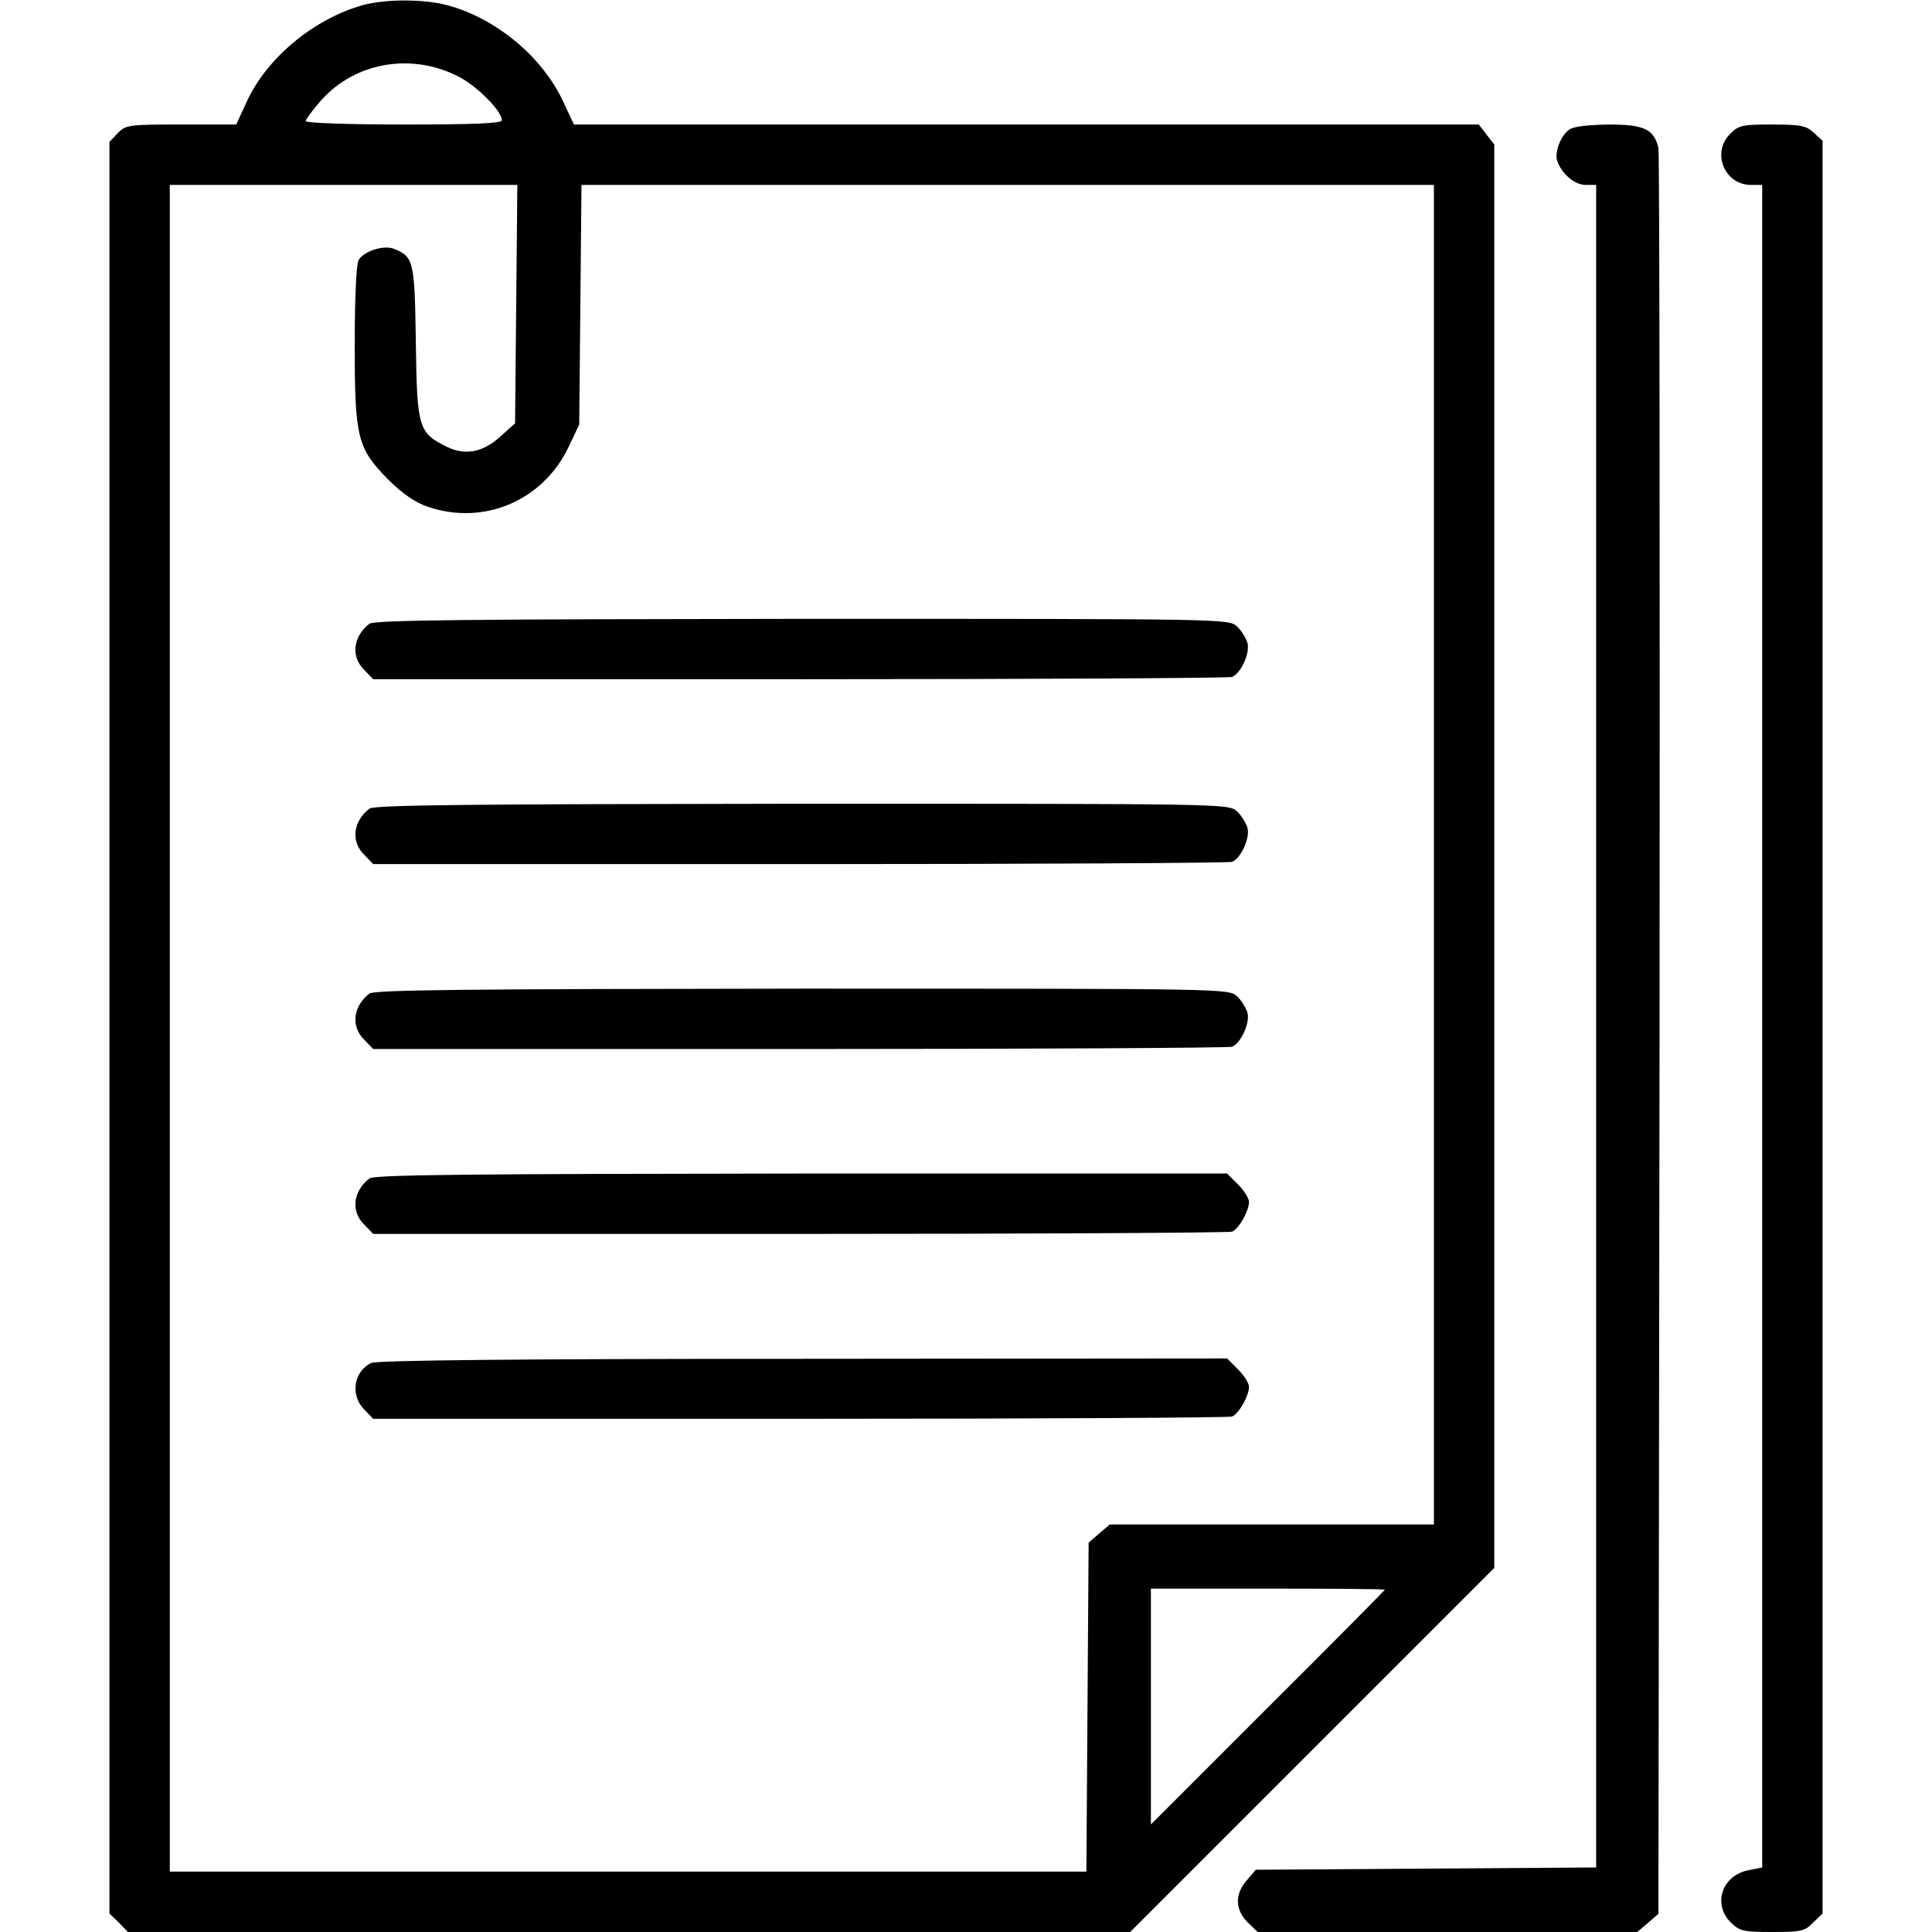
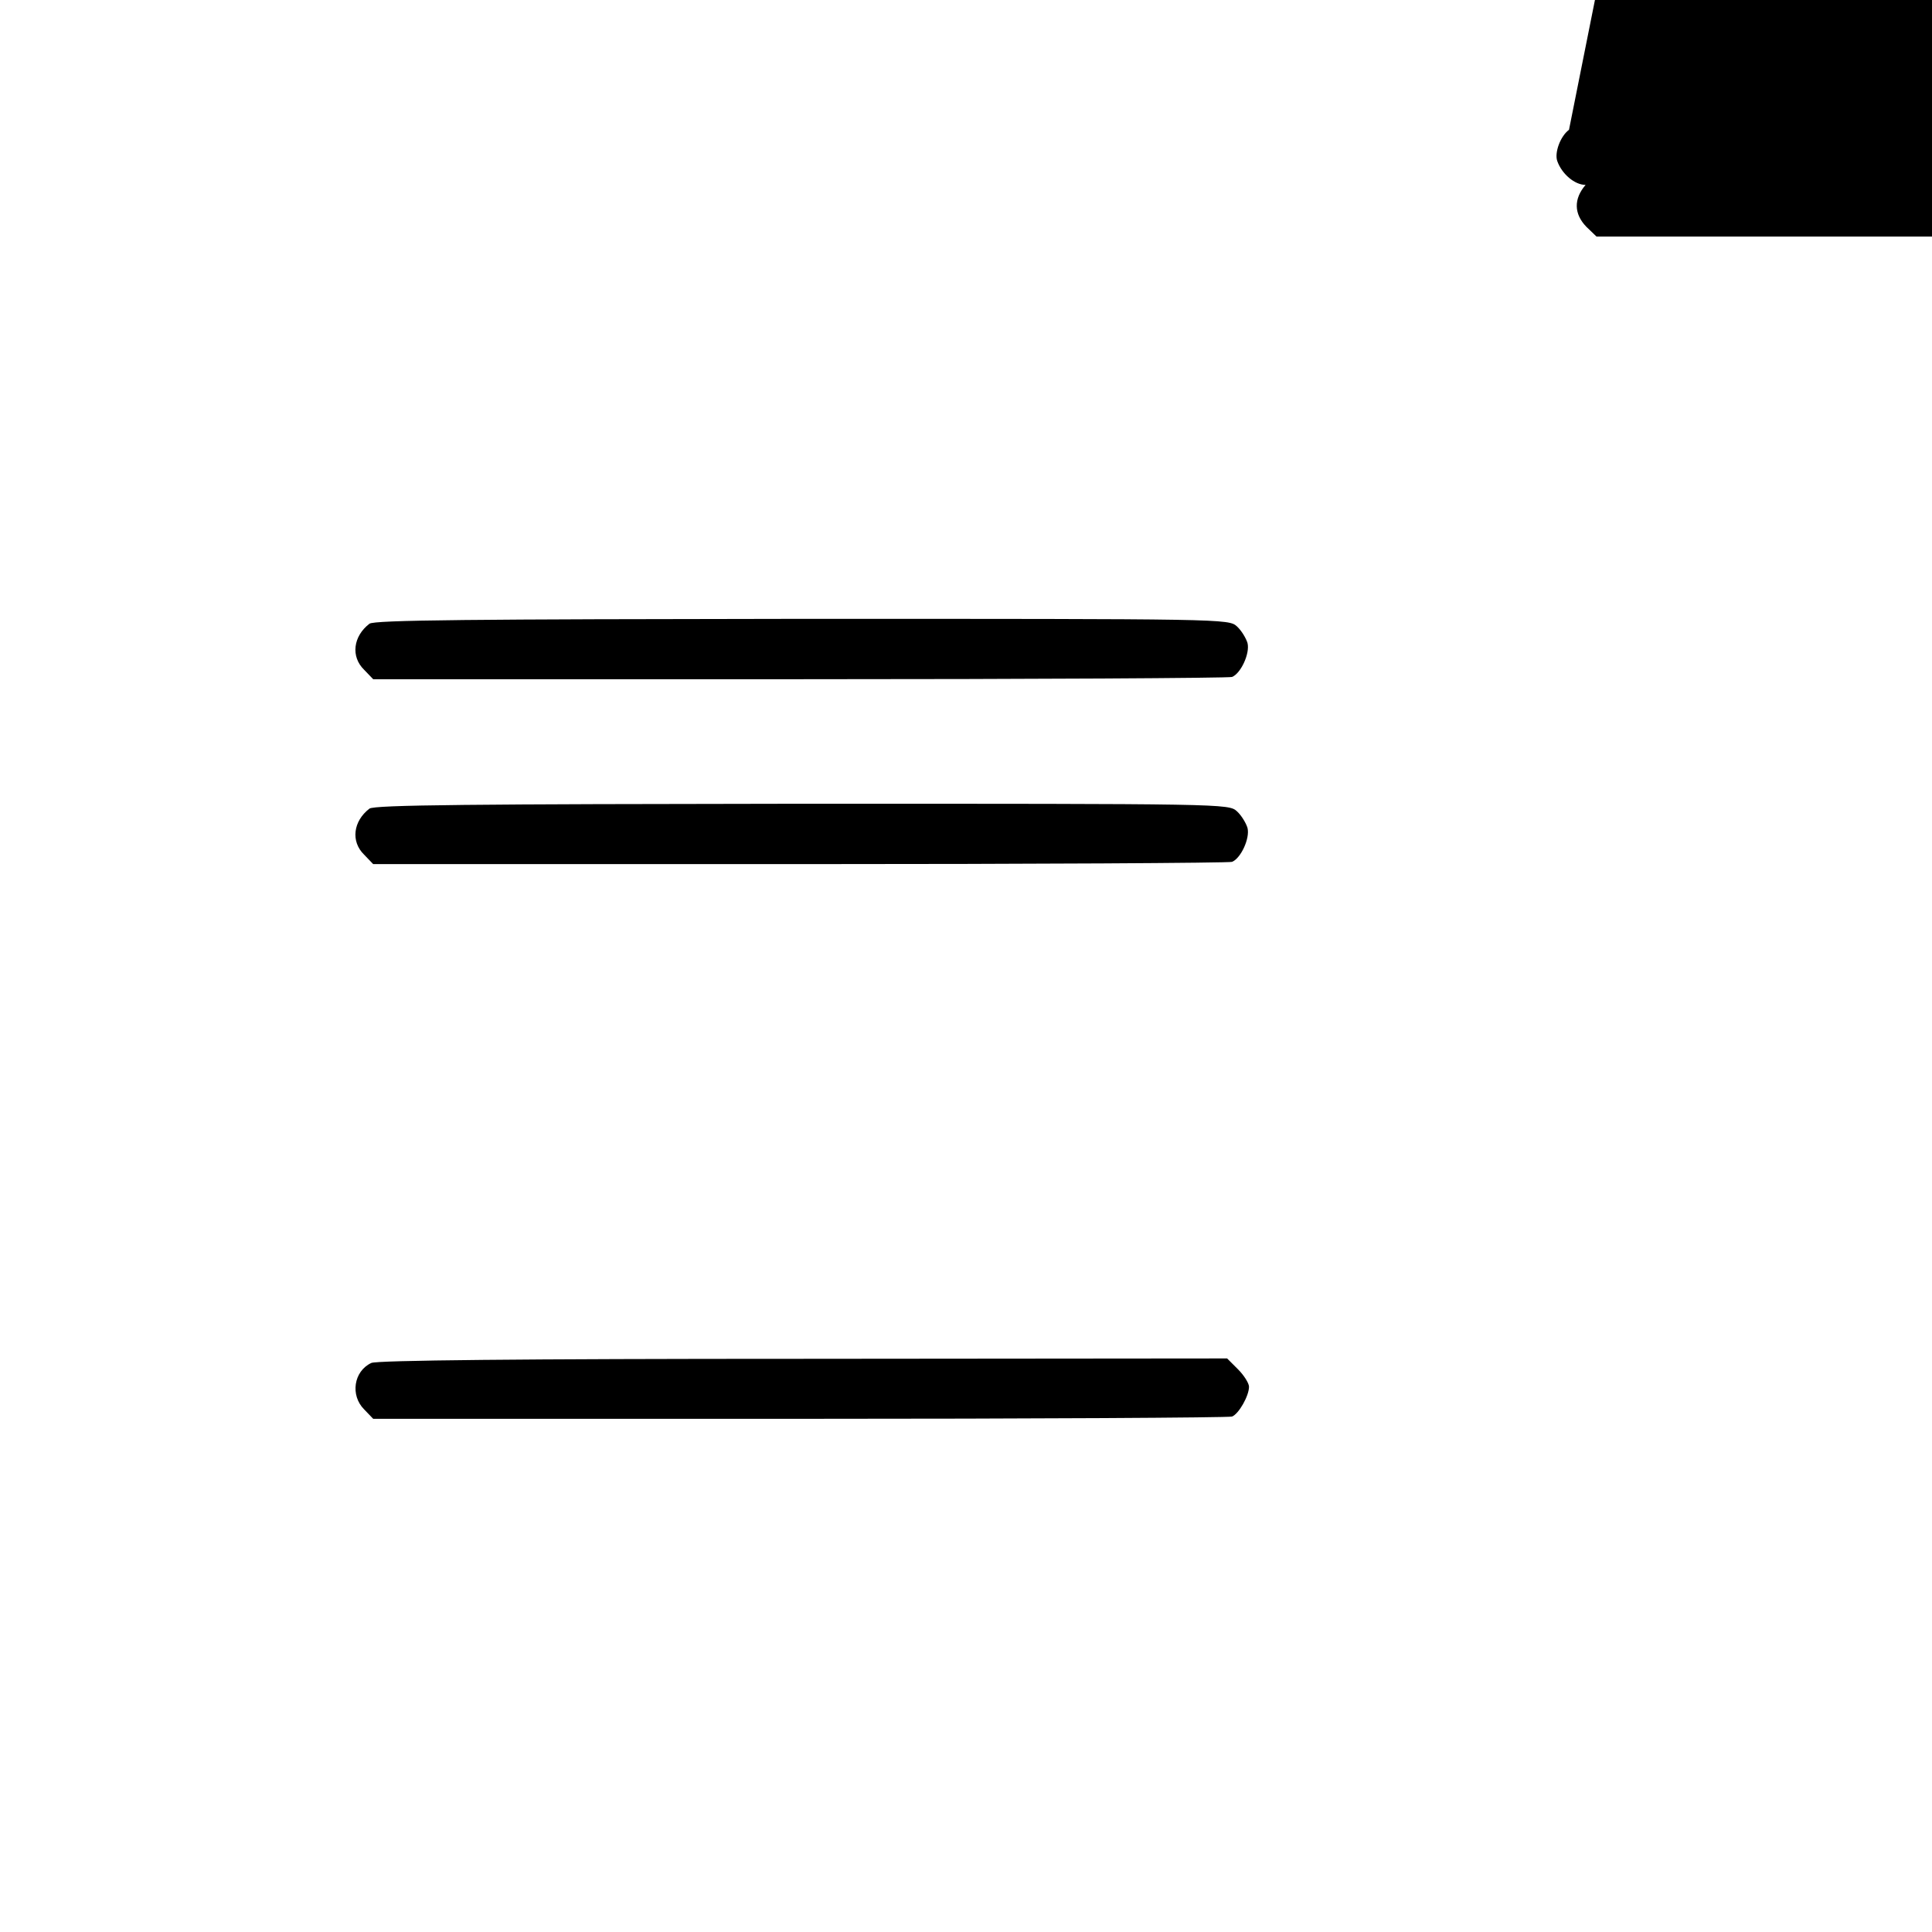
<svg xmlns="http://www.w3.org/2000/svg" version="1.0" width="512pt" height="512pt" viewBox="0 0 512 512" preserveAspectRatio="xMidYMid meet">
  <g transform="translate(0,512) scale(0.1,-0.1)" fill="#000000" stroke="none">
-     <path d="M960 5106 c-129 -37 -251 -138 -305 -253 l-29 -63 -146 0 c-140 0 -147 -1 -168 -23 l-22 -23 0 -2348 0 -2347 25 -24 24 -25 1328 0 1328 0 482 482 483 483 0 1886 0 1886 -21 27 -20 26 -1199 0 -1199 0 -31 66 c-56 116 -177 216 -304 250 -62 17 -165 17 -226 0z m261 -192 c48 -27 109 -89 109 -113 0 -8 -77 -11 -260 -11 -143 0 -260 4 -260 9 0 4 18 29 40 54 92 104 245 129 371 61z m147 -600 l-3 -316 -37 -33 c-47 -44 -95 -53 -144 -29 -75 37 -79 50 -82 277 -3 217 -6 227 -59 248 -28 10 -80 -7 -93 -31 -6 -11 -10 -109 -10 -223 0 -248 7 -275 89 -358 38 -38 72 -61 105 -72 149 -51 307 17 374 161 l27 57 3 318 3 317 1130 0 1129 0 0 -1775 0 -1775 -429 0 -430 0 -28 -24 -28 -24 -3 -436 -3 -436 -1214 0 -1215 0 0 2235 0 2235 460 0 461 0 -3 -316z m2302 -3407 c0 -1 -139 -142 -310 -312 l-310 -310 0 313 0 312 310 0 c171 0 310 -1 310 -3z" />
    <path d="M979 3467 c-43 -33 -50 -87 -14 -122 l24 -25 1130 0 c621 0 1137 3 1146 6 23 9 48 62 41 90 -4 13 -16 33 -28 44 -22 20 -30 20 -1152 20 -873 -1 -1135 -3 -1147 -13z" />
    <path d="M979 2977 c-43 -33 -50 -87 -14 -122 l24 -25 1130 0 c621 0 1137 3 1146 6 23 9 48 62 41 90 -4 13 -16 33 -28 44 -22 20 -30 20 -1152 20 -873 -1 -1135 -3 -1147 -13z" />
-     <path d="M979 2487 c-43 -33 -50 -87 -14 -122 l24 -25 1130 0 c621 0 1137 3 1146 6 23 9 48 62 41 90 -4 13 -16 33 -28 44 -22 20 -30 20 -1152 20 -873 -1 -1135 -3 -1147 -13z" />
-     <path d="M979 1997 c-43 -33 -50 -87 -14 -122 l24 -25 1130 0 c621 0 1137 3 1146 6 18 7 45 55 45 79 0 9 -13 30 -29 46 l-29 29 -1129 0 c-871 -1 -1132 -3 -1144 -13z" />
    <path d="M984 1508 c-47 -22 -56 -86 -19 -123 l24 -25 1130 0 c621 0 1137 3 1146 6 18 7 45 55 45 79 0 9 -13 30 -29 46 l-29 29 -1124 -1 c-752 0 -1130 -4 -1144 -11z" />
-     <path d="M4158 4776 c-23 -17 -39 -61 -31 -83 12 -34 46 -63 75 -63 l28 0 0 -2230 0 -2229 -451 -3 -451 -3 -24 -28 c-32 -37 -31 -77 2 -111 l27 -26 503 0 503 0 28 24 28 24 3 2329 c1 1280 0 2338 -3 2351 -12 50 -38 62 -132 62 -56 -1 -94 -5 -105 -14z" />
-     <path d="M4585 4765 c-50 -49 -15 -135 55 -135 l30 0 0 -2230 0 -2229 -35 -7 c-71 -13 -97 -89 -49 -138 25 -24 33 -26 111 -26 76 0 86 2 108 25 l25 24 0 2349 0 2349 -23 21 c-20 19 -35 22 -111 22 -79 0 -89 -2 -111 -25z" />
+     <path d="M4158 4776 c-23 -17 -39 -61 -31 -83 12 -34 46 -63 75 -63 c-32 -37 -31 -77 2 -111 l27 -26 503 0 503 0 28 24 28 24 3 2329 c1 1280 0 2338 -3 2351 -12 50 -38 62 -132 62 -56 -1 -94 -5 -105 -14z" />
  </g>
</svg>